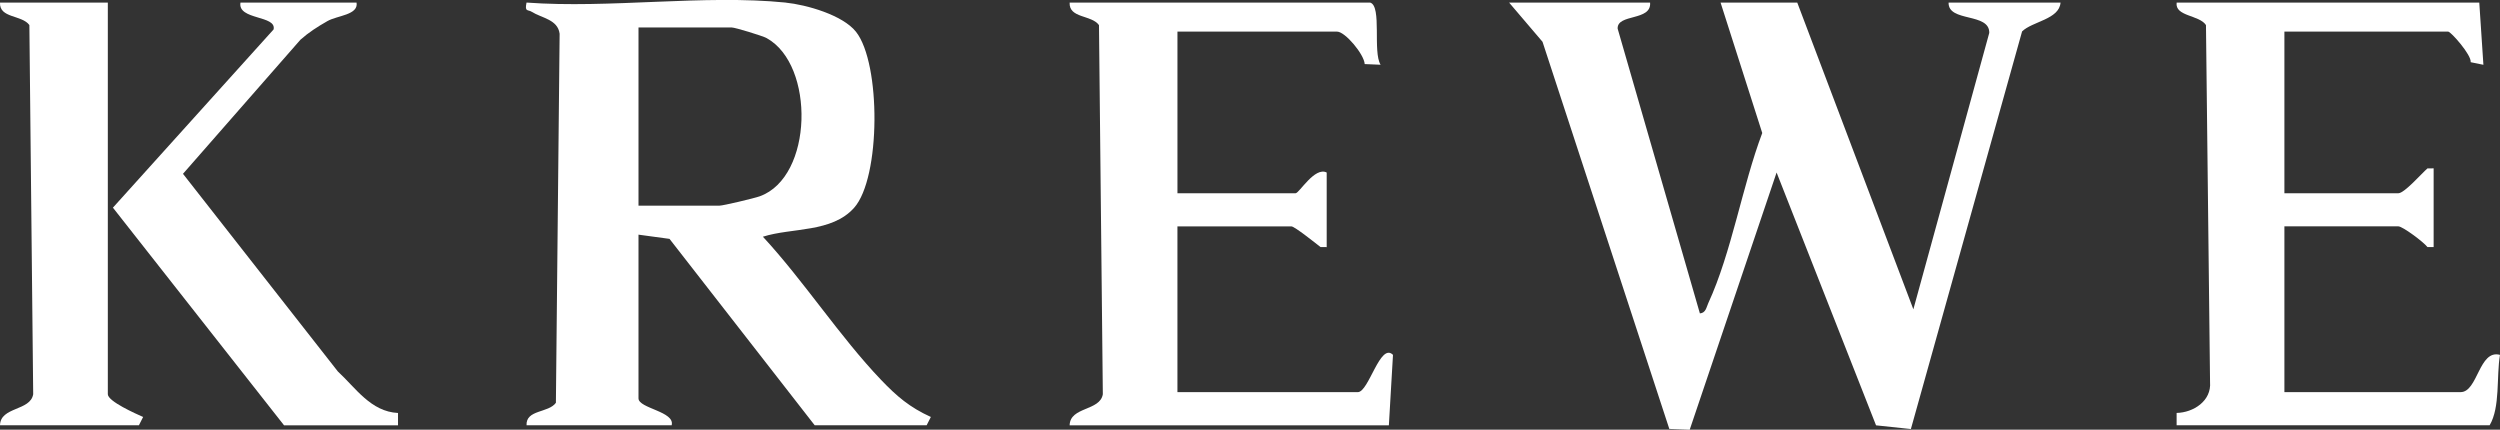
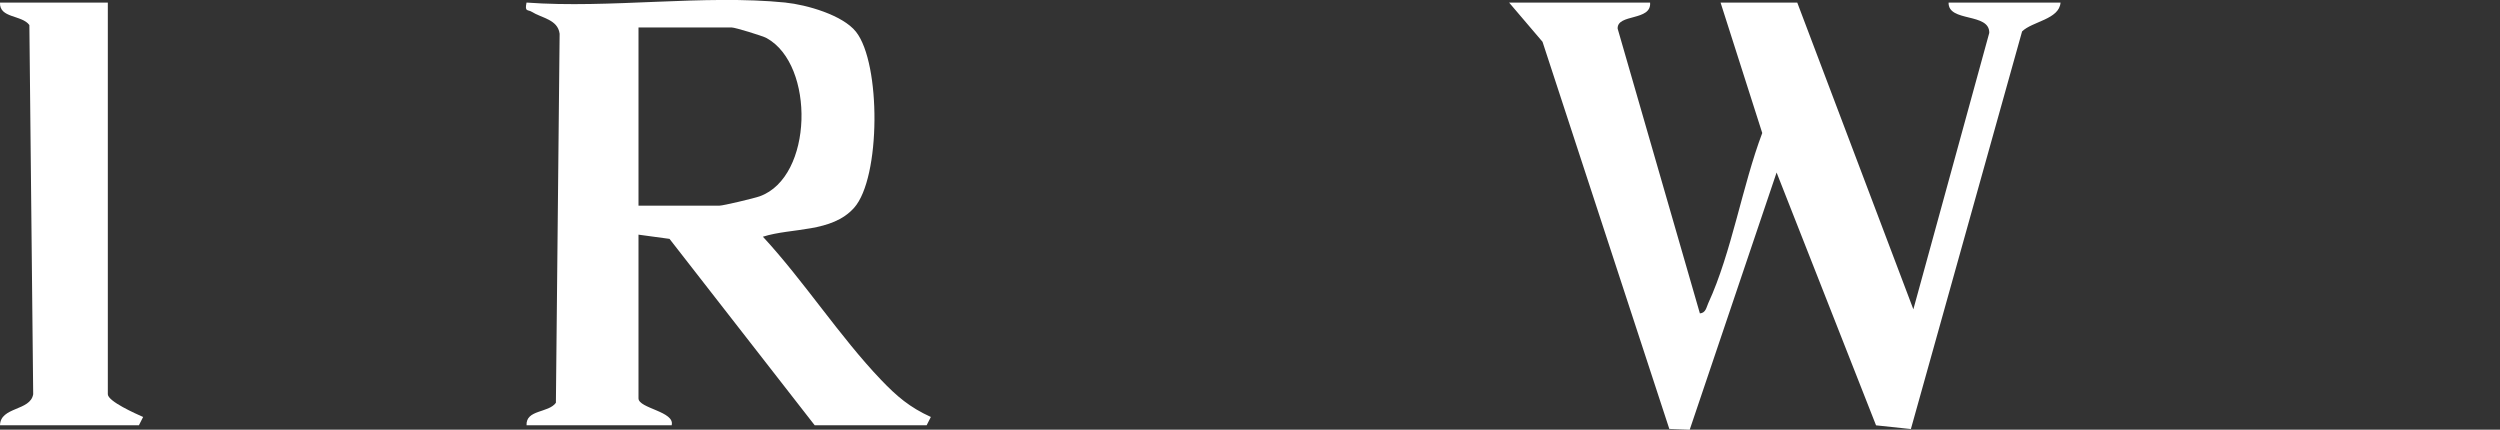
<svg xmlns="http://www.w3.org/2000/svg" id="Layer_1" data-name="Layer 1" viewBox="0 0 1080 185.63">
  <rect x="0" y="0" width="1080" height="185.63" fill="#333333" stroke="none" />
  <defs>
    <style>
      .cls-1 {
        fill: #fff;
      }
    </style>
  </defs>
  <g>
    <path class="cls-1" d="M339.41,1.13c8.91.9,24.61,5.32,30.38,12.6,10.82,13.66,10.72,63.08-.81,76.03-9.66,10.85-26.85,8.5-39.41,12.5,17.7,19.12,33.2,43.16,51.01,61.8,6.81,7.13,12.41,11.92,21.55,16.07l-1.82,3.59h-48.36l-62.72-80.53-13.4-1.82v70.71c0,4.39,15.89,5.64,14.33,11.64h-62.69c-.33-6.84,9.45-5.24,12.68-9.71l1.61-159.43c-.79-6.2-7.79-6.78-11.99-9.45-1.8-1.14-3.16.19-2.31-4.02,35.85,2.64,76.69-3.55,111.94,0ZM275.83,88.85h34.93c1.63,0,15.08-3.2,17.44-4.05,23.13-8.3,23.93-56.77,3.02-68.32-1.87-1.03-13.67-4.61-15.09-4.61h-40.3v76.98Z" />
    <g>
      <path class="cls-1" d="M46.58,1.13v169.17c0,3.11,12.22,8.49,15.25,9.83l-1.82,3.59H0c.18-8.11,13.14-6.1,14.34-13.42L12.69,10.83C9.46,6.37-.32,7.96,0,1.13h46.57Z" />
-       <path class="cls-1" d="M154.04,1.13c.85,5.37-8.3,5.53-12.61,7.99s-8.11,4.89-11.65,8.05l-50.73,57.92,66.91,85.39c7.75,7.15,14.22,17.34,25.98,17.93v5.32s-49.24,0-49.24,0L48.78,89.71,118.19,12.72c1.39-6.18-15.58-4-14.31-11.59h50.15Z" />
    </g>
  </g>
  <g>
-     <path class="cls-1" d="M1071.05,1.13l1.78,26.86-5.5-1.12c.45-3.06-8.55-13.21-9.72-13.21h-70.75v69.82h49.25c2.59,0,10.1-8.62,12.56-10.73l2.66-.02v34.01h-2.66c-1.73-2.26-10.76-8.95-12.56-8.95h-49.25v71.61h76.12c7.46,0,7.91-18.58,17.01-16.1-1.6,9.51.17,22.6-4.47,30.42h-135.22v-5.33c7.24-.15,15.13-5.18,14.44-13.36l-1.76-154.2c-2.92-4.44-13.49-3.68-12.67-9.71h130.75Z" />
    <path class="cls-1" d="M712.84,1.13c.67,8.07-14.29,4.7-14.02,11.23l35.53,123.03c2.58-.21,2.8-2.64,3.62-4.42,10.08-21.85,14.68-50.65,23.32-73.51l-18-56.33h33.13l50.15,132.49,32.79-119.41c.21-8.86-17.81-4.5-17.57-13.08h48.36c-.56,7.25-12.19,8.09-16.61,12.44l-48.04,171.77-15.05-1.6-42.96-109.22-37.54,111.12-8.81-.36-54.77-167.23-14.42-16.92h60.9Z" />
  </g>
-   <path class="cls-1" d="M591.95,1.13c5.09,1.57,1,21.36,4.47,26.84l-6.87-.29c-.24-4.21-8.45-14.02-11.93-14.02h-68.96v69.82h51.04c1.57,0,8.26-11.61,13.43-8.95v32.22l-2.66-.02c-2.05-1.6-11.22-8.93-12.57-8.93h-49.25v71.61h77.91c4.78,0,9.67-21.68,15.21-16.11l-1.78,30.43h-137.91c.18-8.11,13.14-6.1,14.34-13.42l-1.66-159.47c-3.23-4.47-13.01-2.87-12.68-9.71h129.85Z" />
</svg>